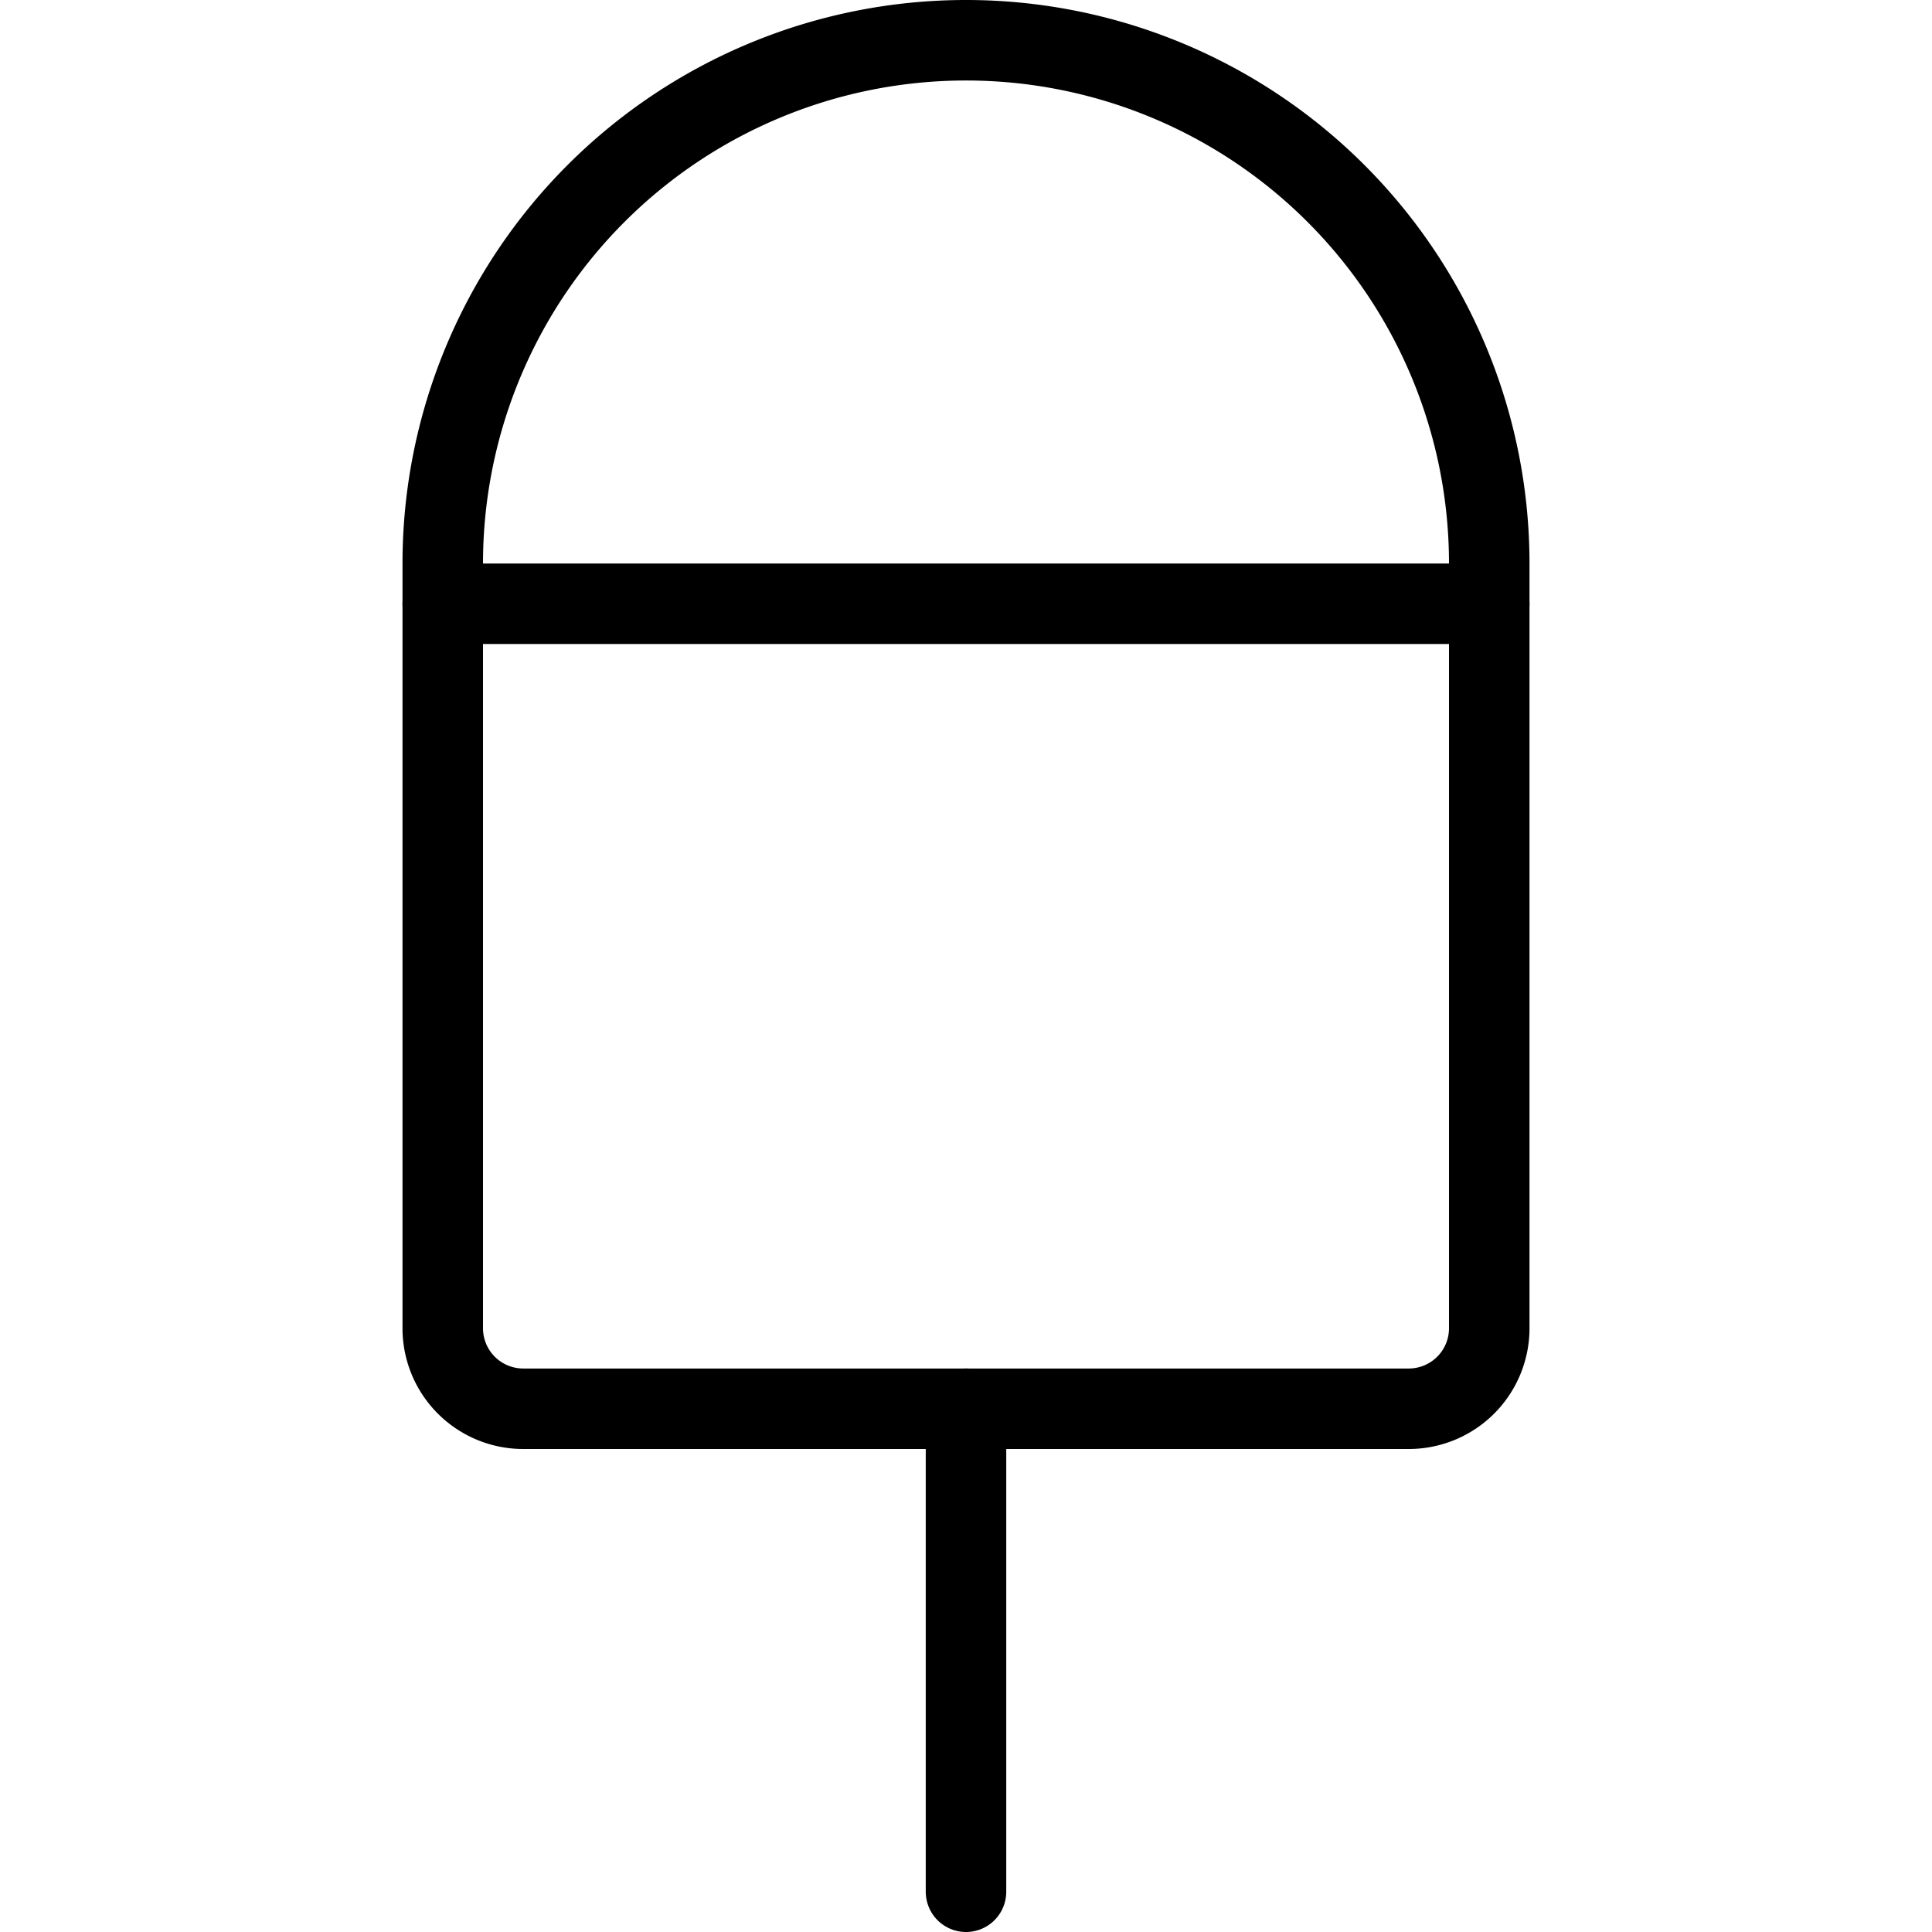
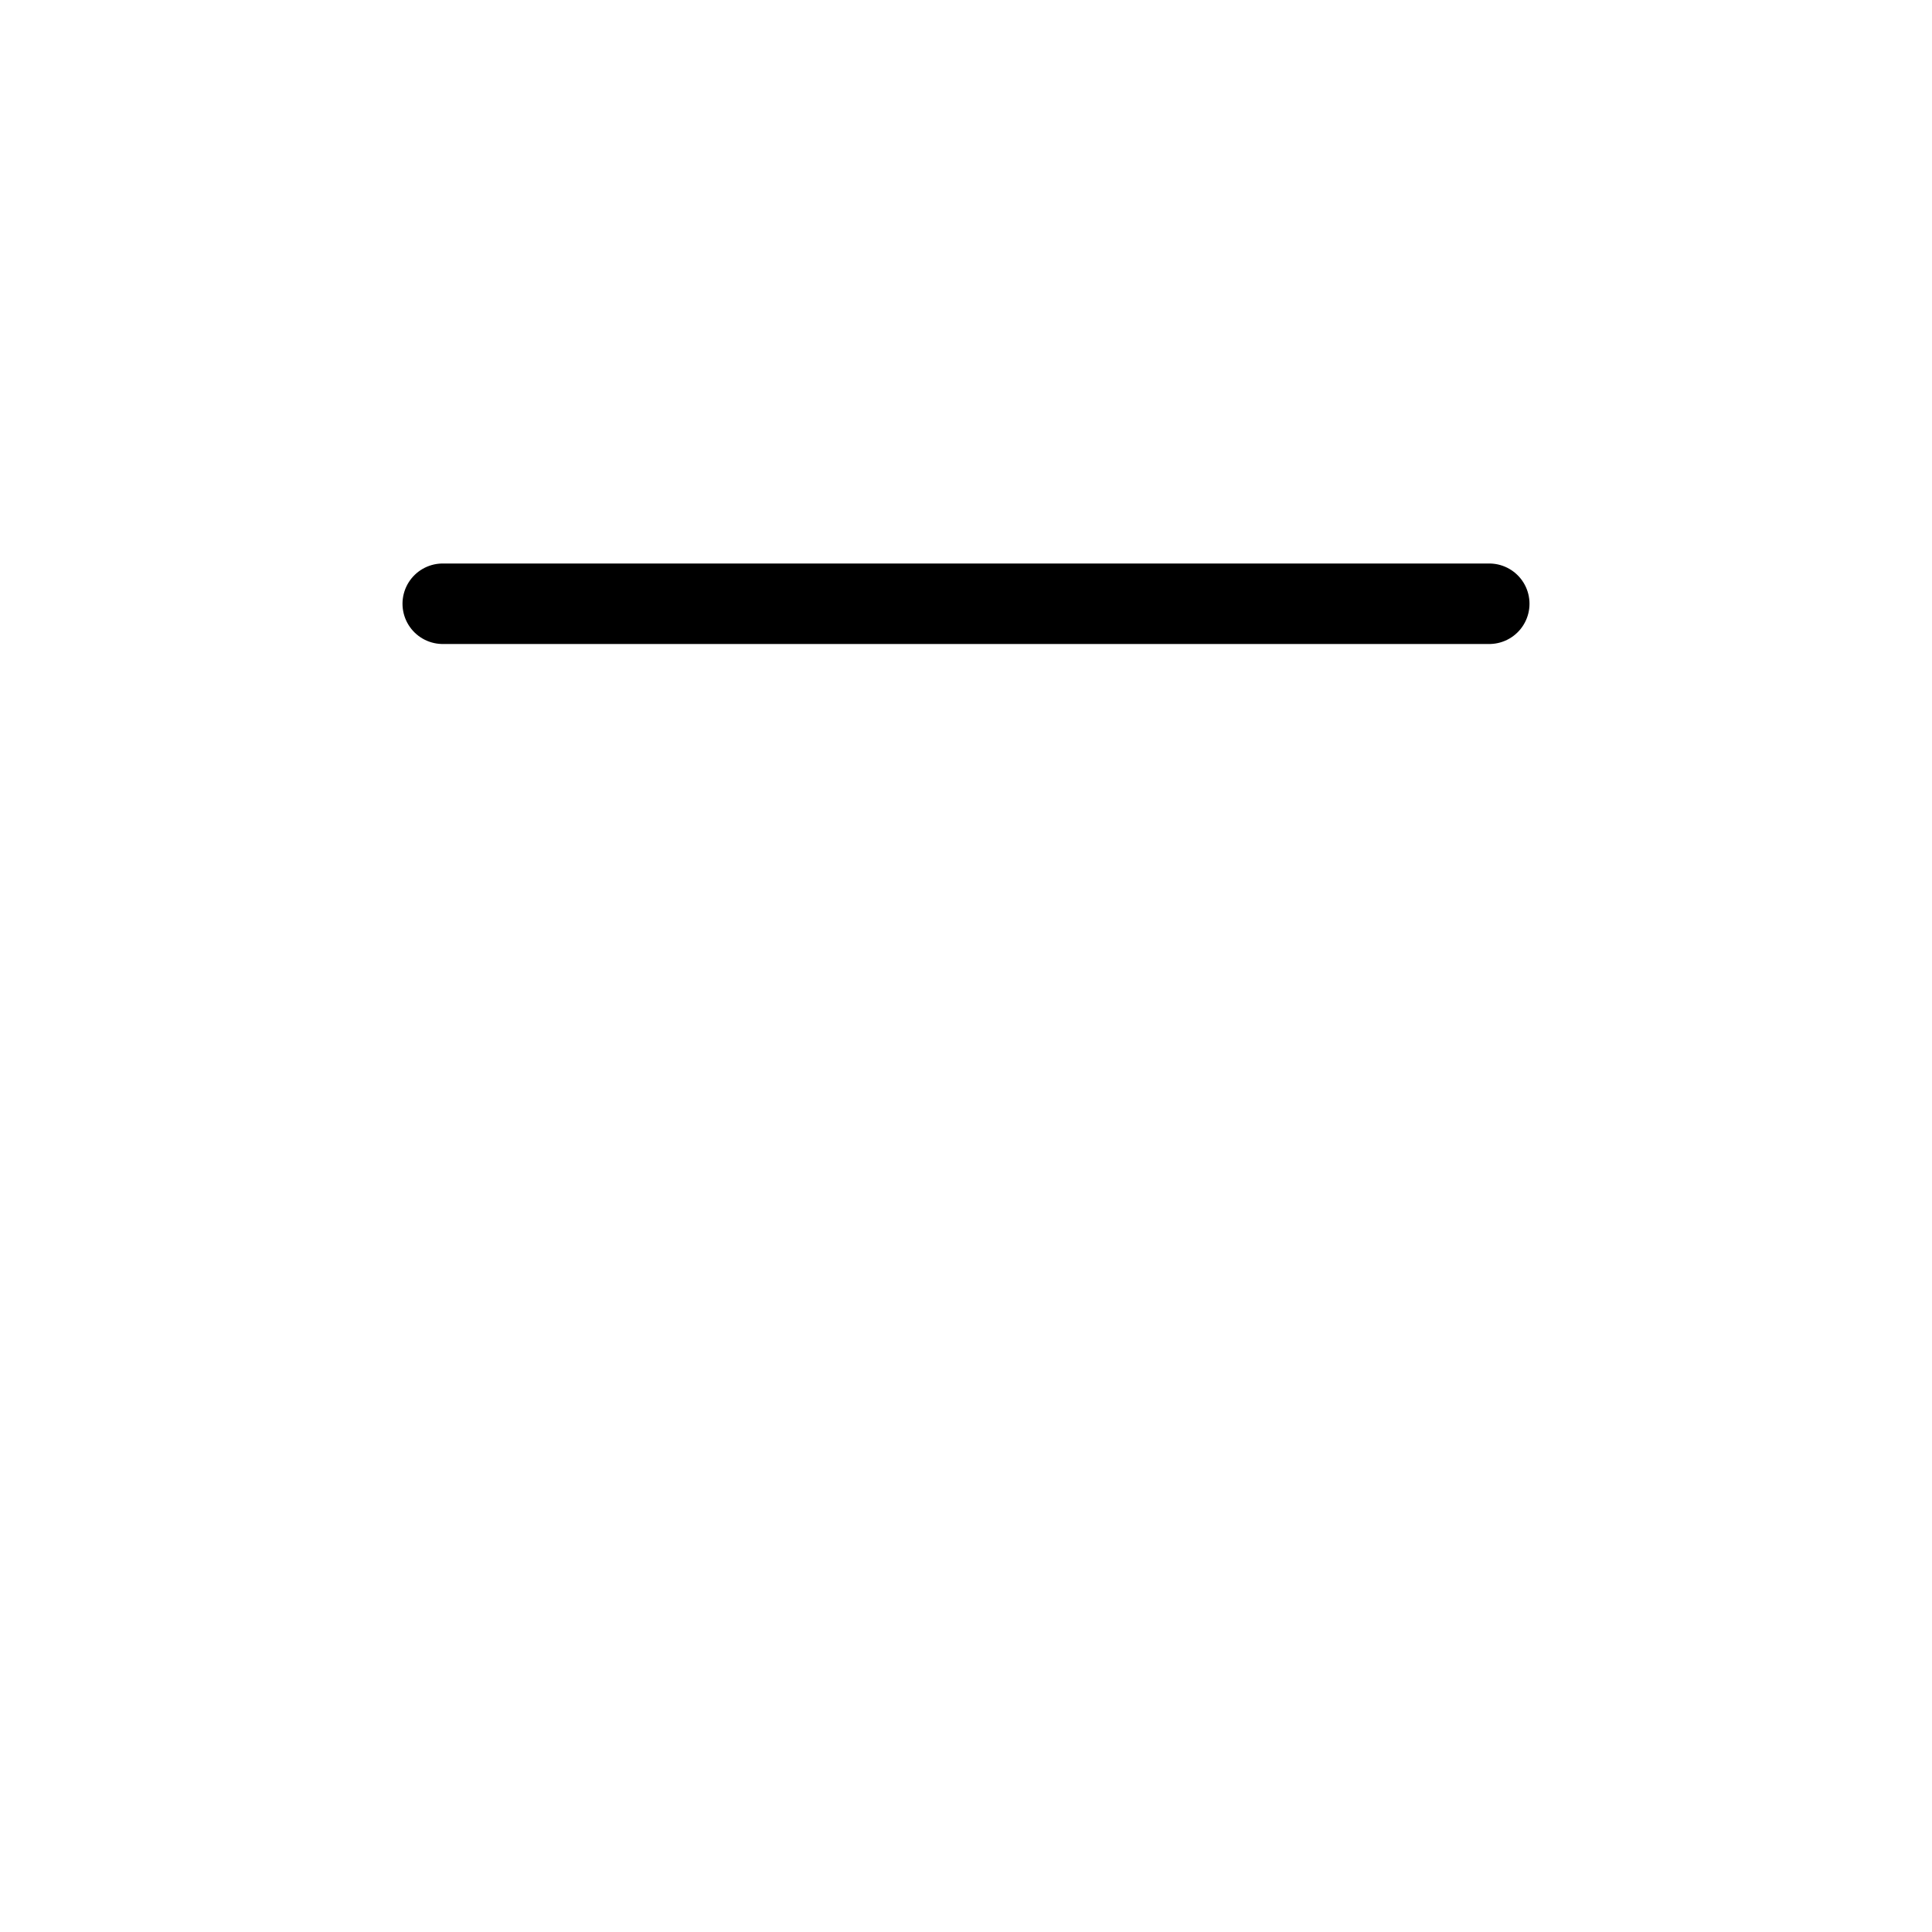
<svg xmlns="http://www.w3.org/2000/svg" viewBox="0 0 24 24">
  <g transform="matrix(1,0,0,1,0,0)">
-     <path d="M12 17.5L12 23.5" fill="none" stroke="#000000" stroke-linecap="round" stroke-linejoin="round" />
    <path d="M5.5 7.5L18.5 7.5" fill="none" stroke="#000000" stroke-linecap="round" stroke-linejoin="round" />
-     <path d="M18.5,7a6.5,6.5,0,0,0-13,0v9.5a1,1,0,0,0,1,1h11a1,1,0,0,0,1-1Z" fill="none" stroke="#000000" stroke-linecap="round" stroke-linejoin="round" />
  </g>
</svg>